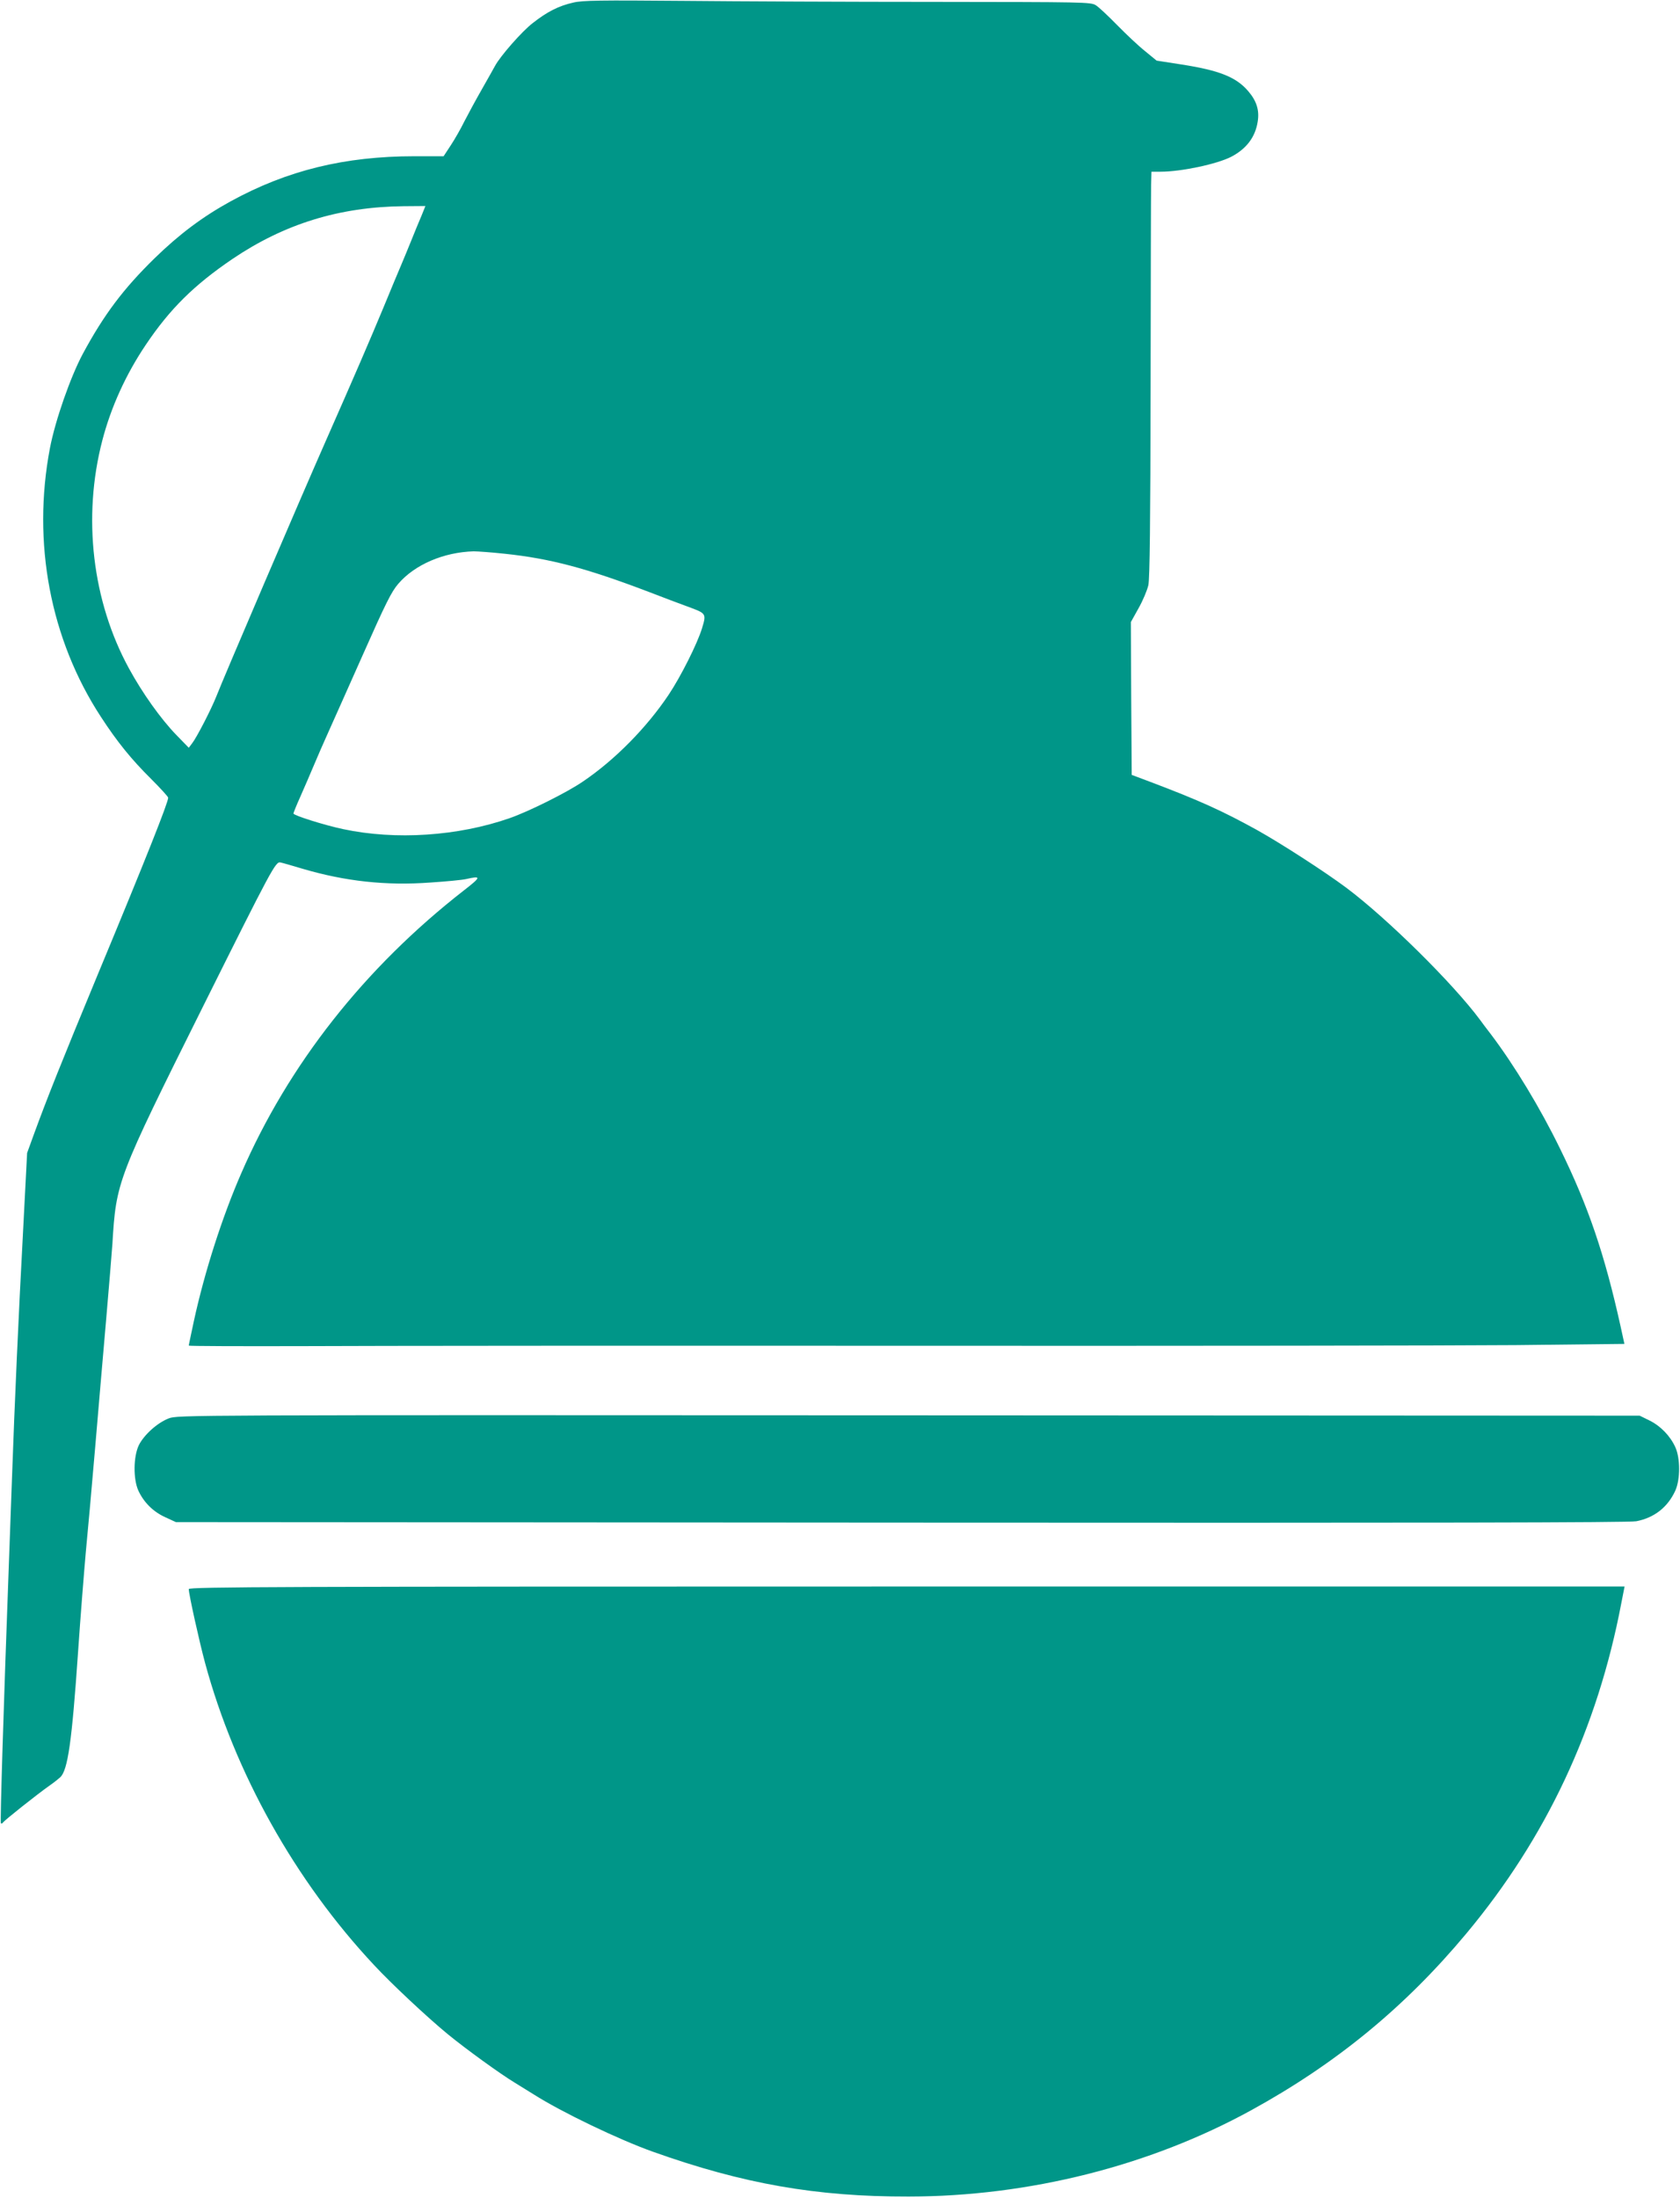
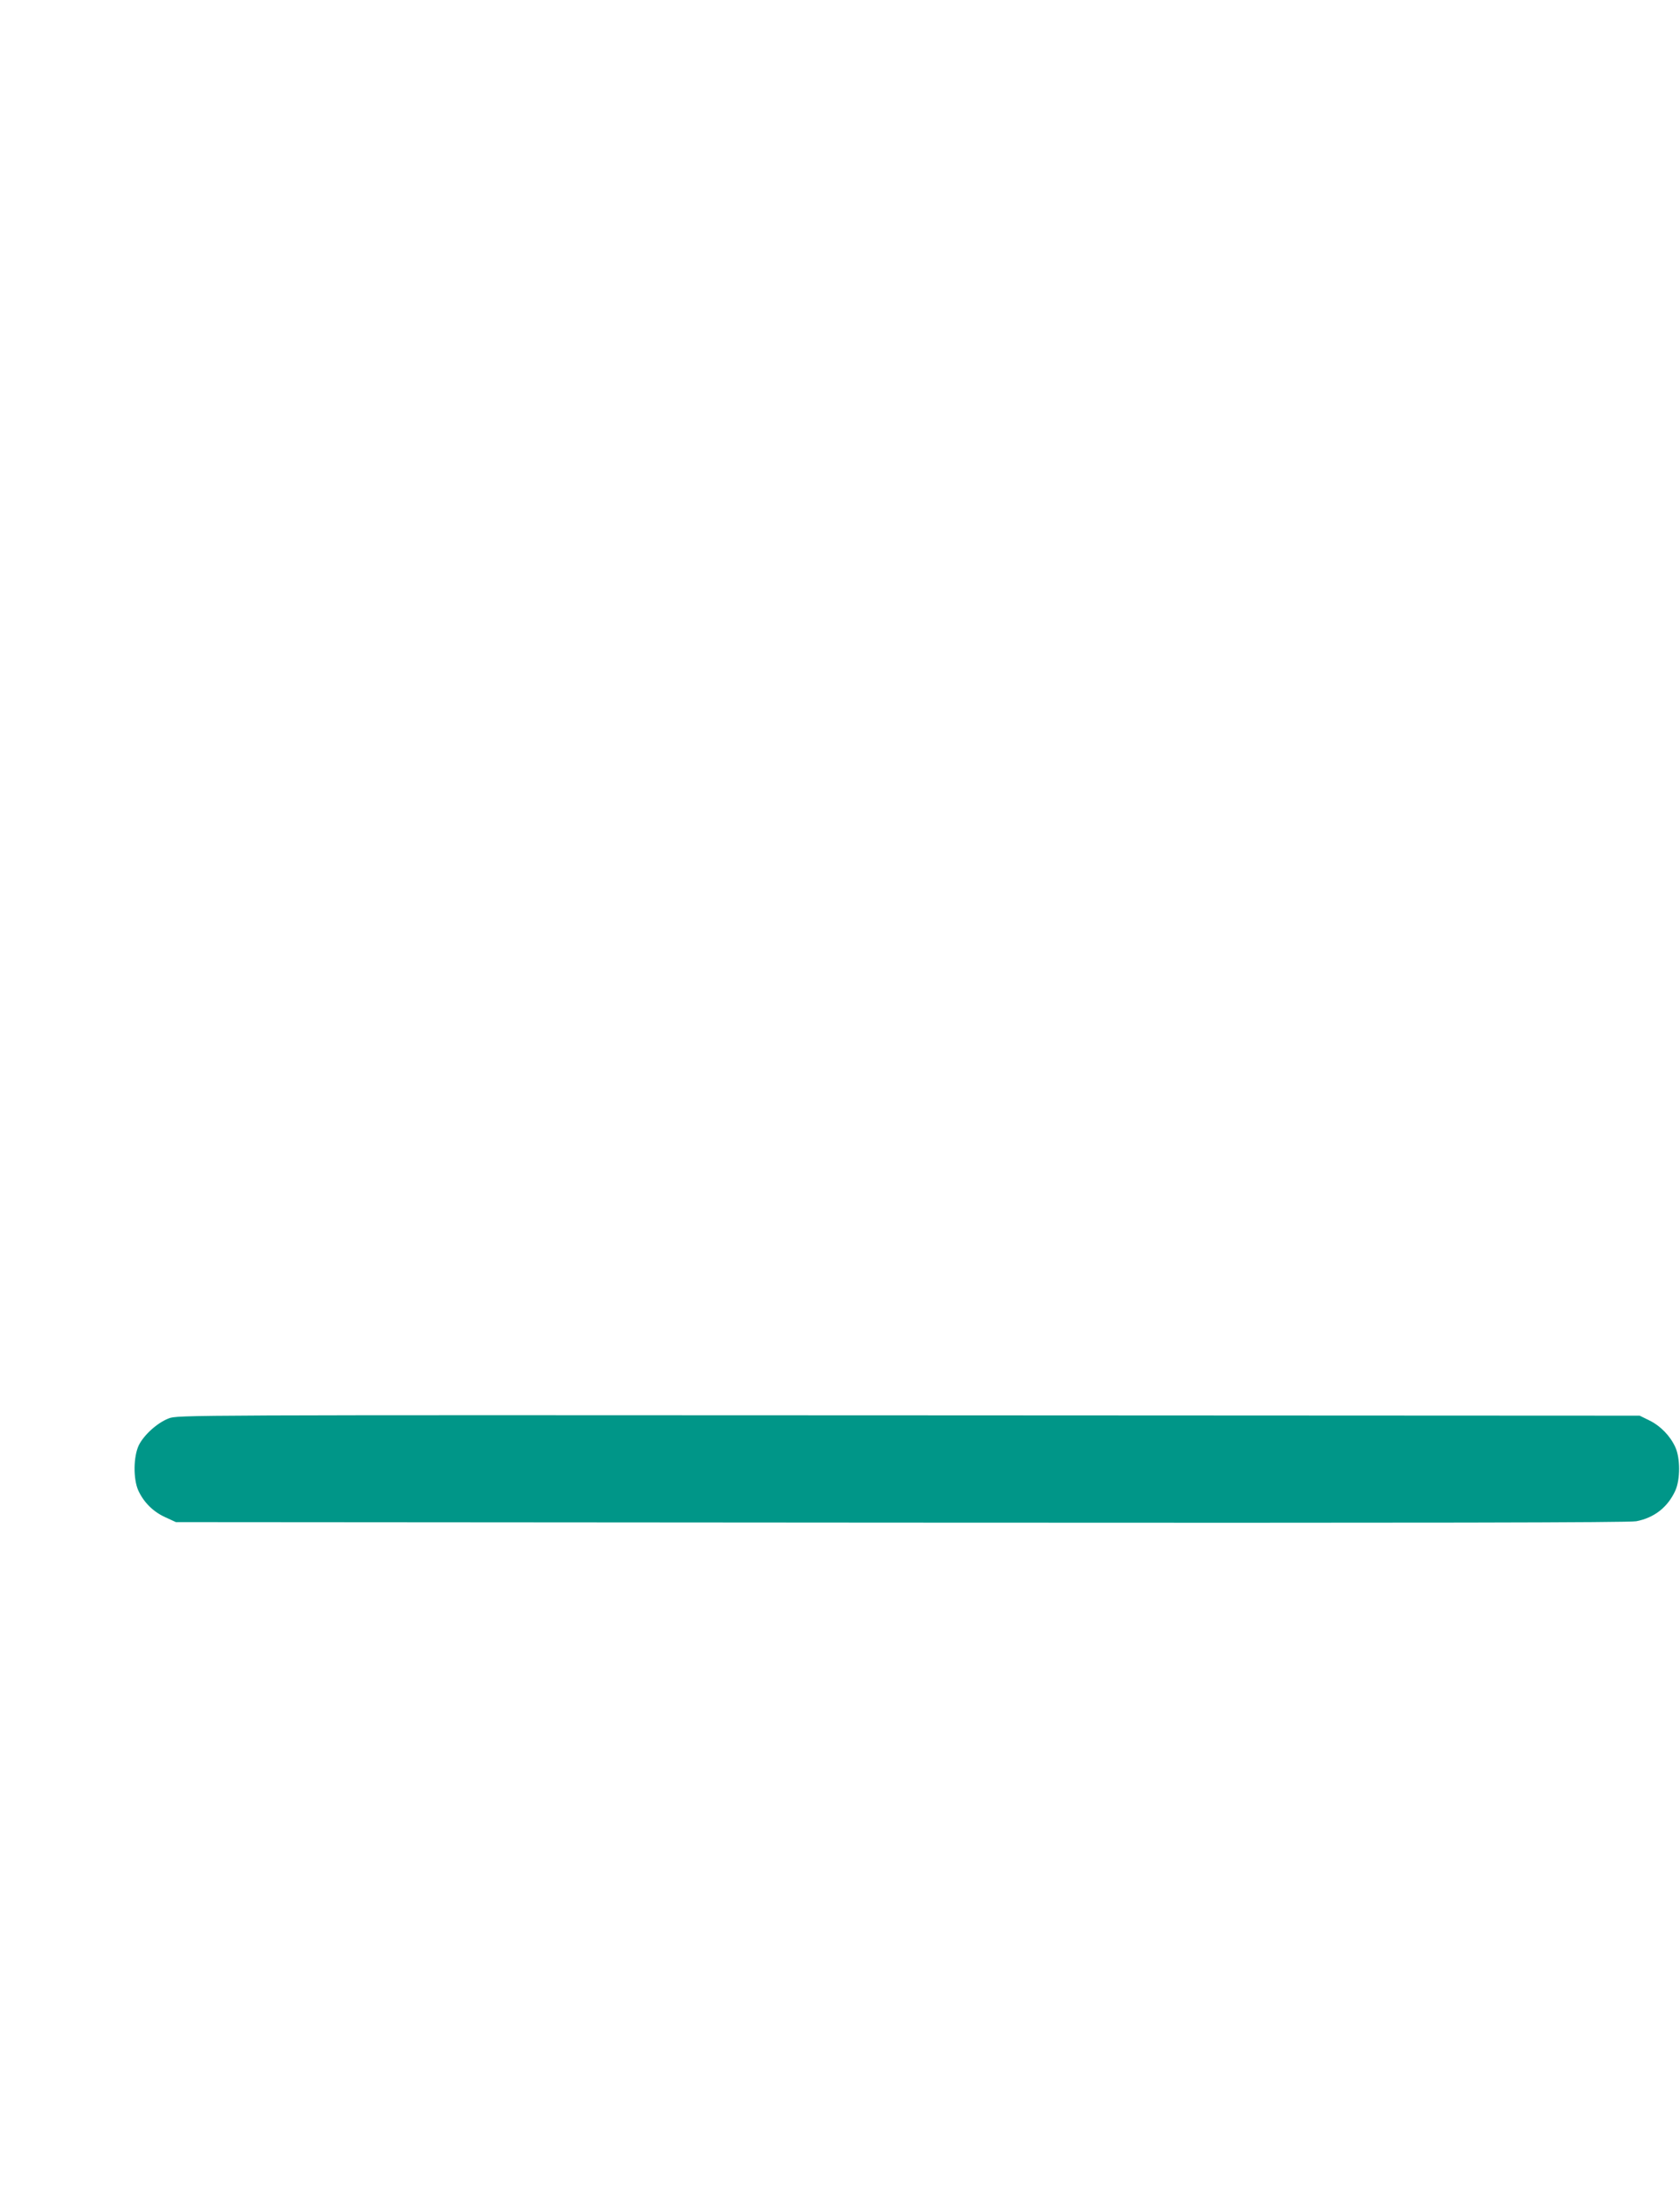
<svg xmlns="http://www.w3.org/2000/svg" version="1.0" width="979pt" height="1280pt" viewBox="0 0 979 1280" preserveAspectRatio="xMidYMid meet">
  <g transform="translate(0,1280) scale(0.1,-0.1)" fill="#009688" stroke="none">
-     <path d="M3341 12785 c-85 -19 -152 -53 -236 -119 -62 -47 -191 -194 -221 -251 -6 -11 -40 -72 -76 -135 -36 -63 -82 -148 -103 -189 -20 -41 -55 -102 -78 -137 l-42 -64 -170 0 c-406 0 -741 -82 -1070 -262 -164 -90 -299 -191 -444 -332 -182 -178 -295 -328 -418 -556 -72 -134 -161 -388 -192 -550 -105 -550 2 -1114 297 -1565 95 -146 177 -247 291 -360 55 -55 101 -105 101 -111 0 -28 -128 -351 -410 -1029 -211 -509 -296 -722 -372 -930 l-40 -110 -23 -445 c-27 -501 -50 -1016 -65 -1445 -6 -159 -15 -407 -20 -550 -28 -757 -50 -1459 -45 -1464 4 -3 9 -1 13 5 10 14 196 162 274 217 22 15 48 36 59 46 44 41 68 206 104 731 14 206 35 467 45 580 11 113 36 390 55 615 19 226 48 561 64 745 16 184 32 380 36 435 22 364 26 376 529 1385 401 804 422 843 450 837 11 -2 70 -19 130 -37 249 -73 485 -99 744 -80 92 6 185 15 207 20 92 21 90 13 -12 -66 -579 -451 -1022 -1014 -1297 -1647 -111 -254 -214 -575 -276 -860 -16 -76 -30 -140 -30 -144 0 -3 303 -4 673 -3 369 2 1966 3 3547 2 1581 -1 3161 1 3511 4 l635 7 -22 101 c-93 420 -188 700 -353 1036 -116 238 -267 487 -405 669 -23 29 -50 66 -61 81 -158 213 -542 592 -780 770 -129 96 -379 257 -520 336 -201 111 -334 171 -605 274 l-125 47 -3 445 -2 445 45 81 c25 44 50 104 57 134 8 38 12 364 13 1153 1 605 2 1135 3 1178 l2 77 53 0 c120 0 328 44 412 87 88 46 140 114 154 204 11 66 -6 121 -55 178 -70 82 -168 121 -386 155 l-148 23 -67 55 c-38 30 -111 99 -163 152 -52 53 -108 106 -125 116 -29 18 -71 18 -930 19 -495 0 -1159 3 -1475 6 -484 4 -585 3 -639 -10z m-885 -1242 c-14 -32 -41 -98 -61 -148 -20 -49 -47 -115 -60 -145 -13 -30 -58 -138 -100 -240 -79 -190 -167 -394 -333 -770 -152 -344 -602 -1394 -641 -1495 -29 -74 -115 -241 -142 -275 l-19 -25 -73 75 c-90 93 -197 243 -275 386 -215 393 -272 882 -156 1328 51 196 138 386 253 557 141 210 282 349 506 501 302 204 622 303 997 307 l127 1 -23 -57z m484 -1968 c267 -28 477 -84 840 -222 80 -31 181 -69 225 -85 112 -41 112 -41 86 -127 -27 -89 -124 -282 -195 -388 -128 -191 -312 -378 -498 -504 -93 -64 -316 -175 -428 -214 -301 -105 -664 -129 -970 -64 -109 23 -290 80 -290 91 0 4 18 49 41 100 23 51 58 134 79 183 21 50 58 135 83 190 25 55 116 260 203 455 131 295 165 364 205 410 96 112 265 184 439 189 25 0 106 -6 180 -14z" />
    <path d="M983 4539 c-67 -26 -144 -96 -174 -156 -32 -67 -33 -197 -3 -264 32 -69 86 -123 156 -155 l63 -29 4225 -3 c3090 -2 4241 0 4285 8 105 20 184 82 228 179 29 65 29 188 0 252 -30 66 -86 124 -151 156 l-57 28 -4260 2 c-4239 2 -4260 2 -4312 -18z" />
-     <path d="M1100 3545 c0 -29 61 -304 95 -430 174 -642 525 -1269 985 -1760 99 -107 313 -307 429 -402 106 -87 308 -233 391 -283 25 -15 74 -46 110 -68 162 -103 493 -262 695 -334 525 -187 952 -262 1490 -261 700 1 1404 178 1995 502 496 272 897 601 1255 1030 465 557 764 1193 903 1924 l19 97 -4184 0 c-3656 0 -4183 -2 -4183 -15z" />
  </g>
</svg>